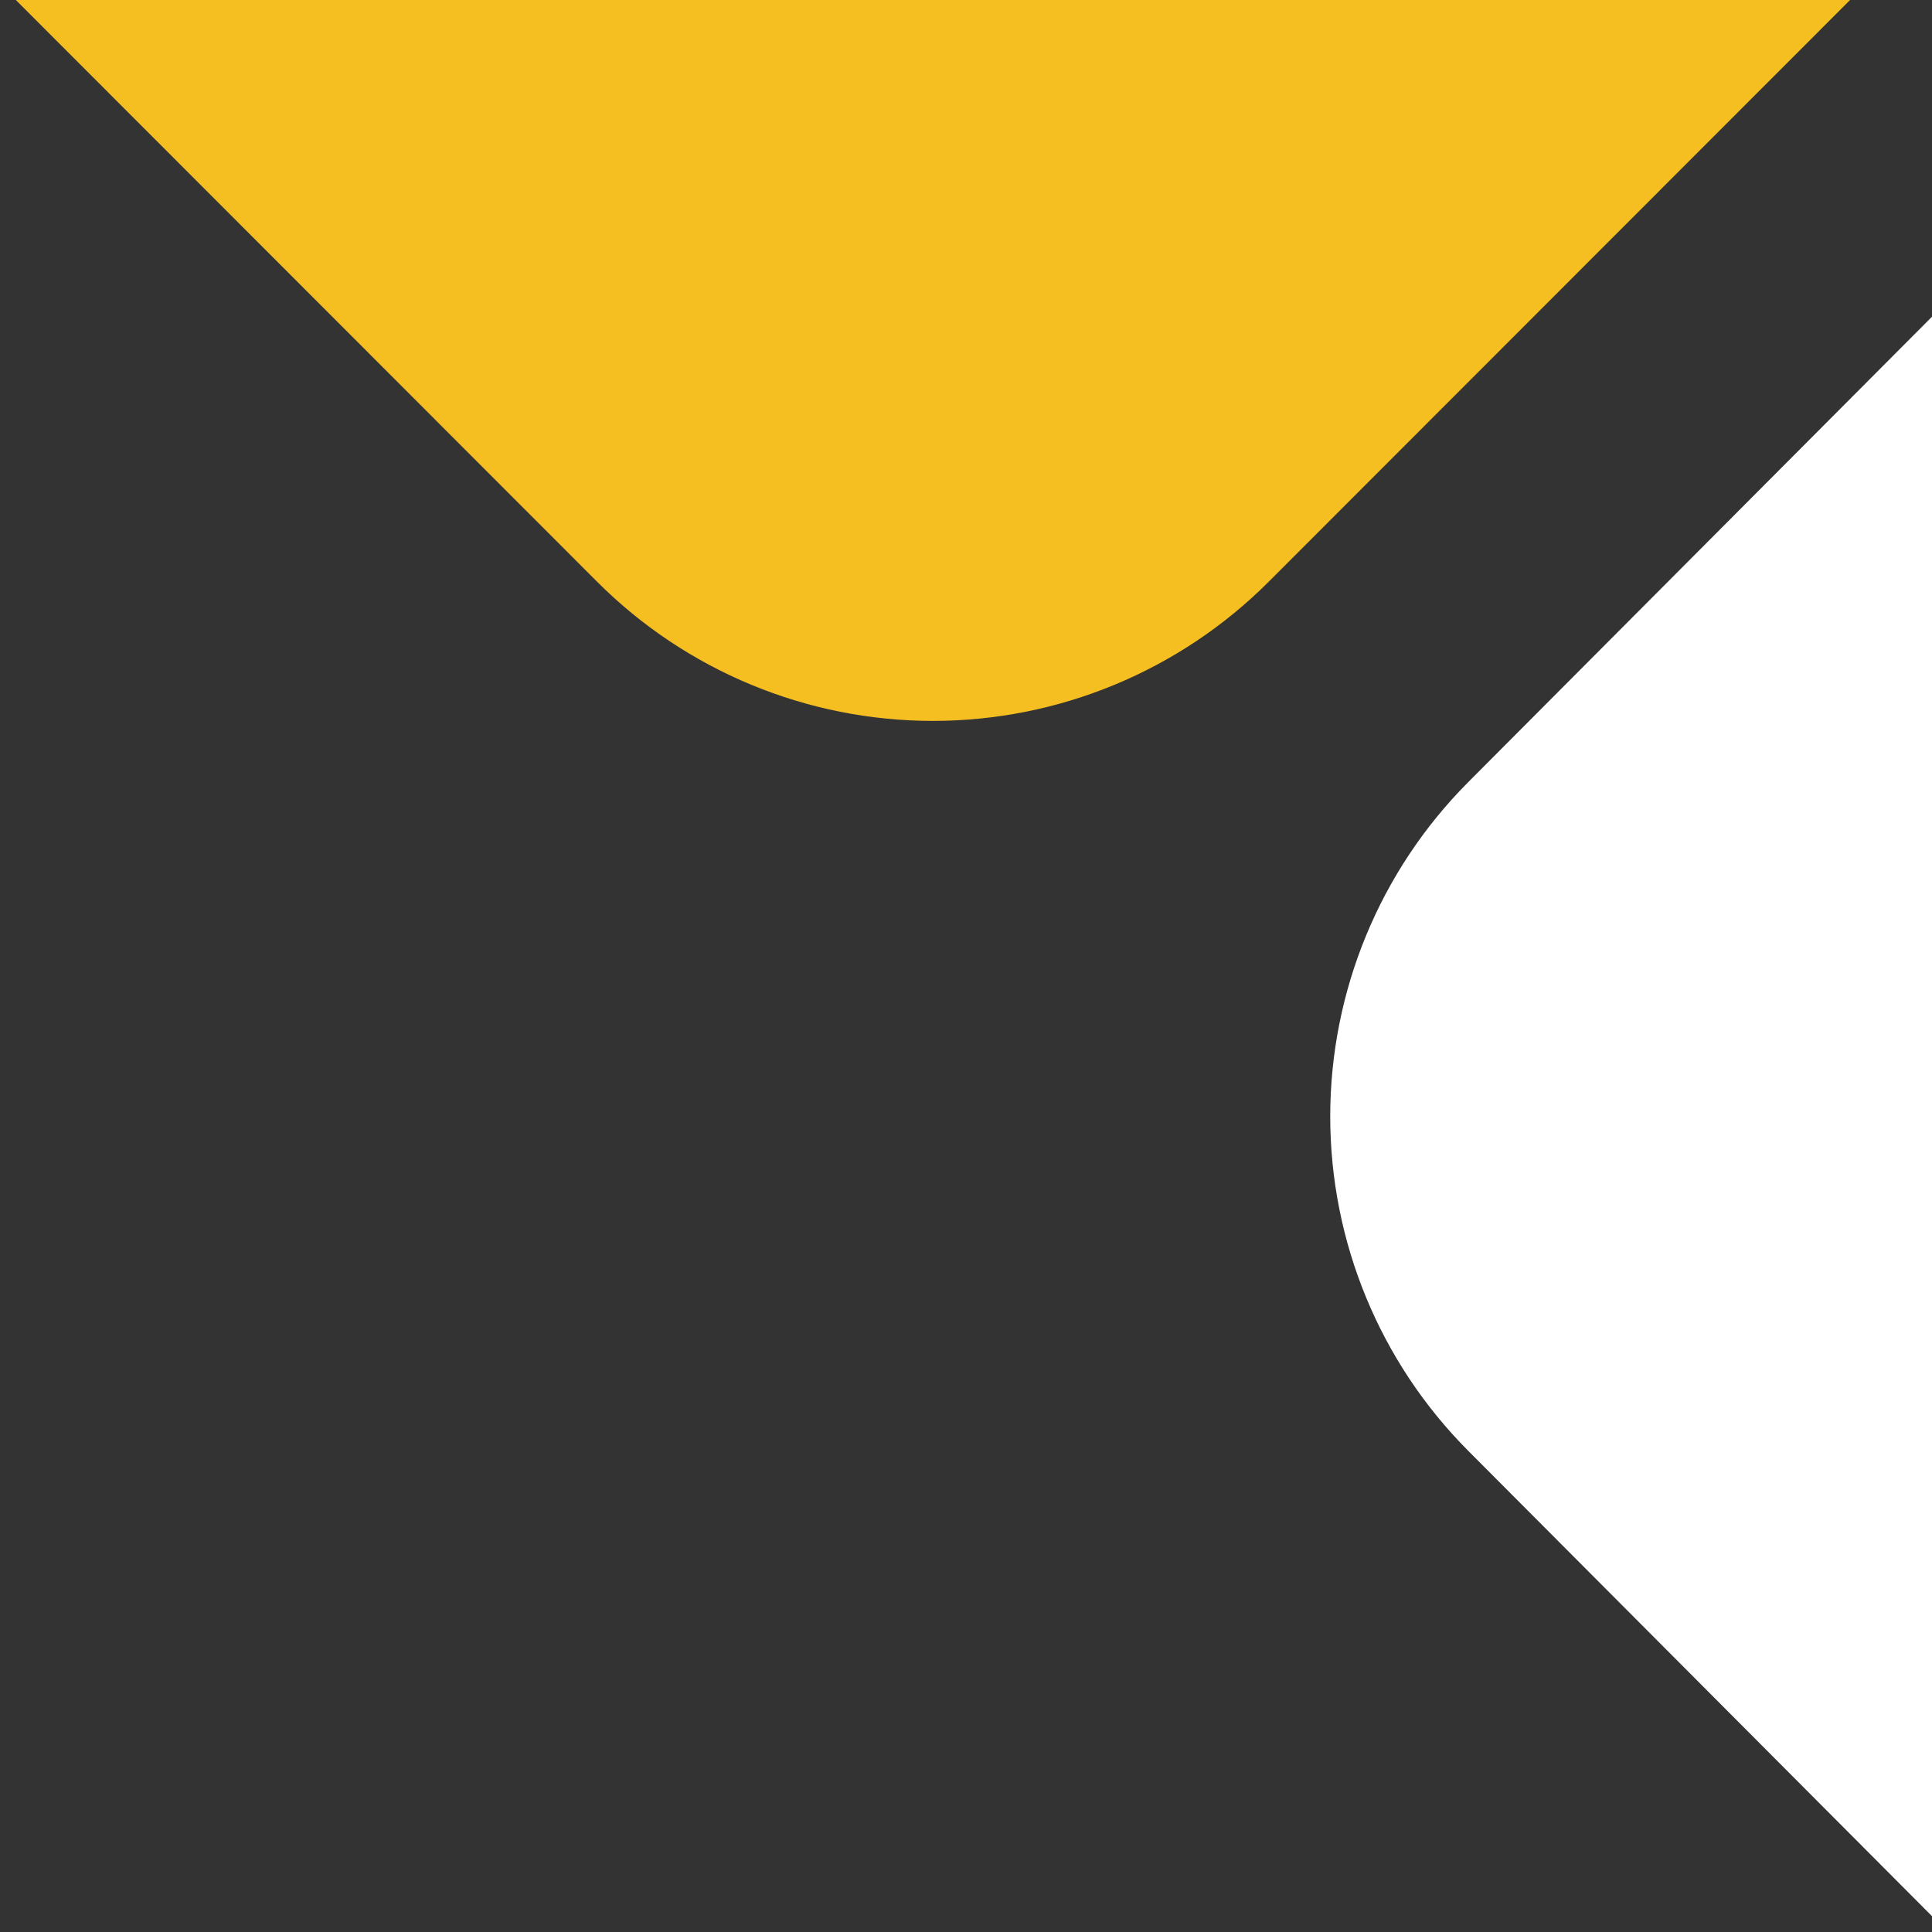
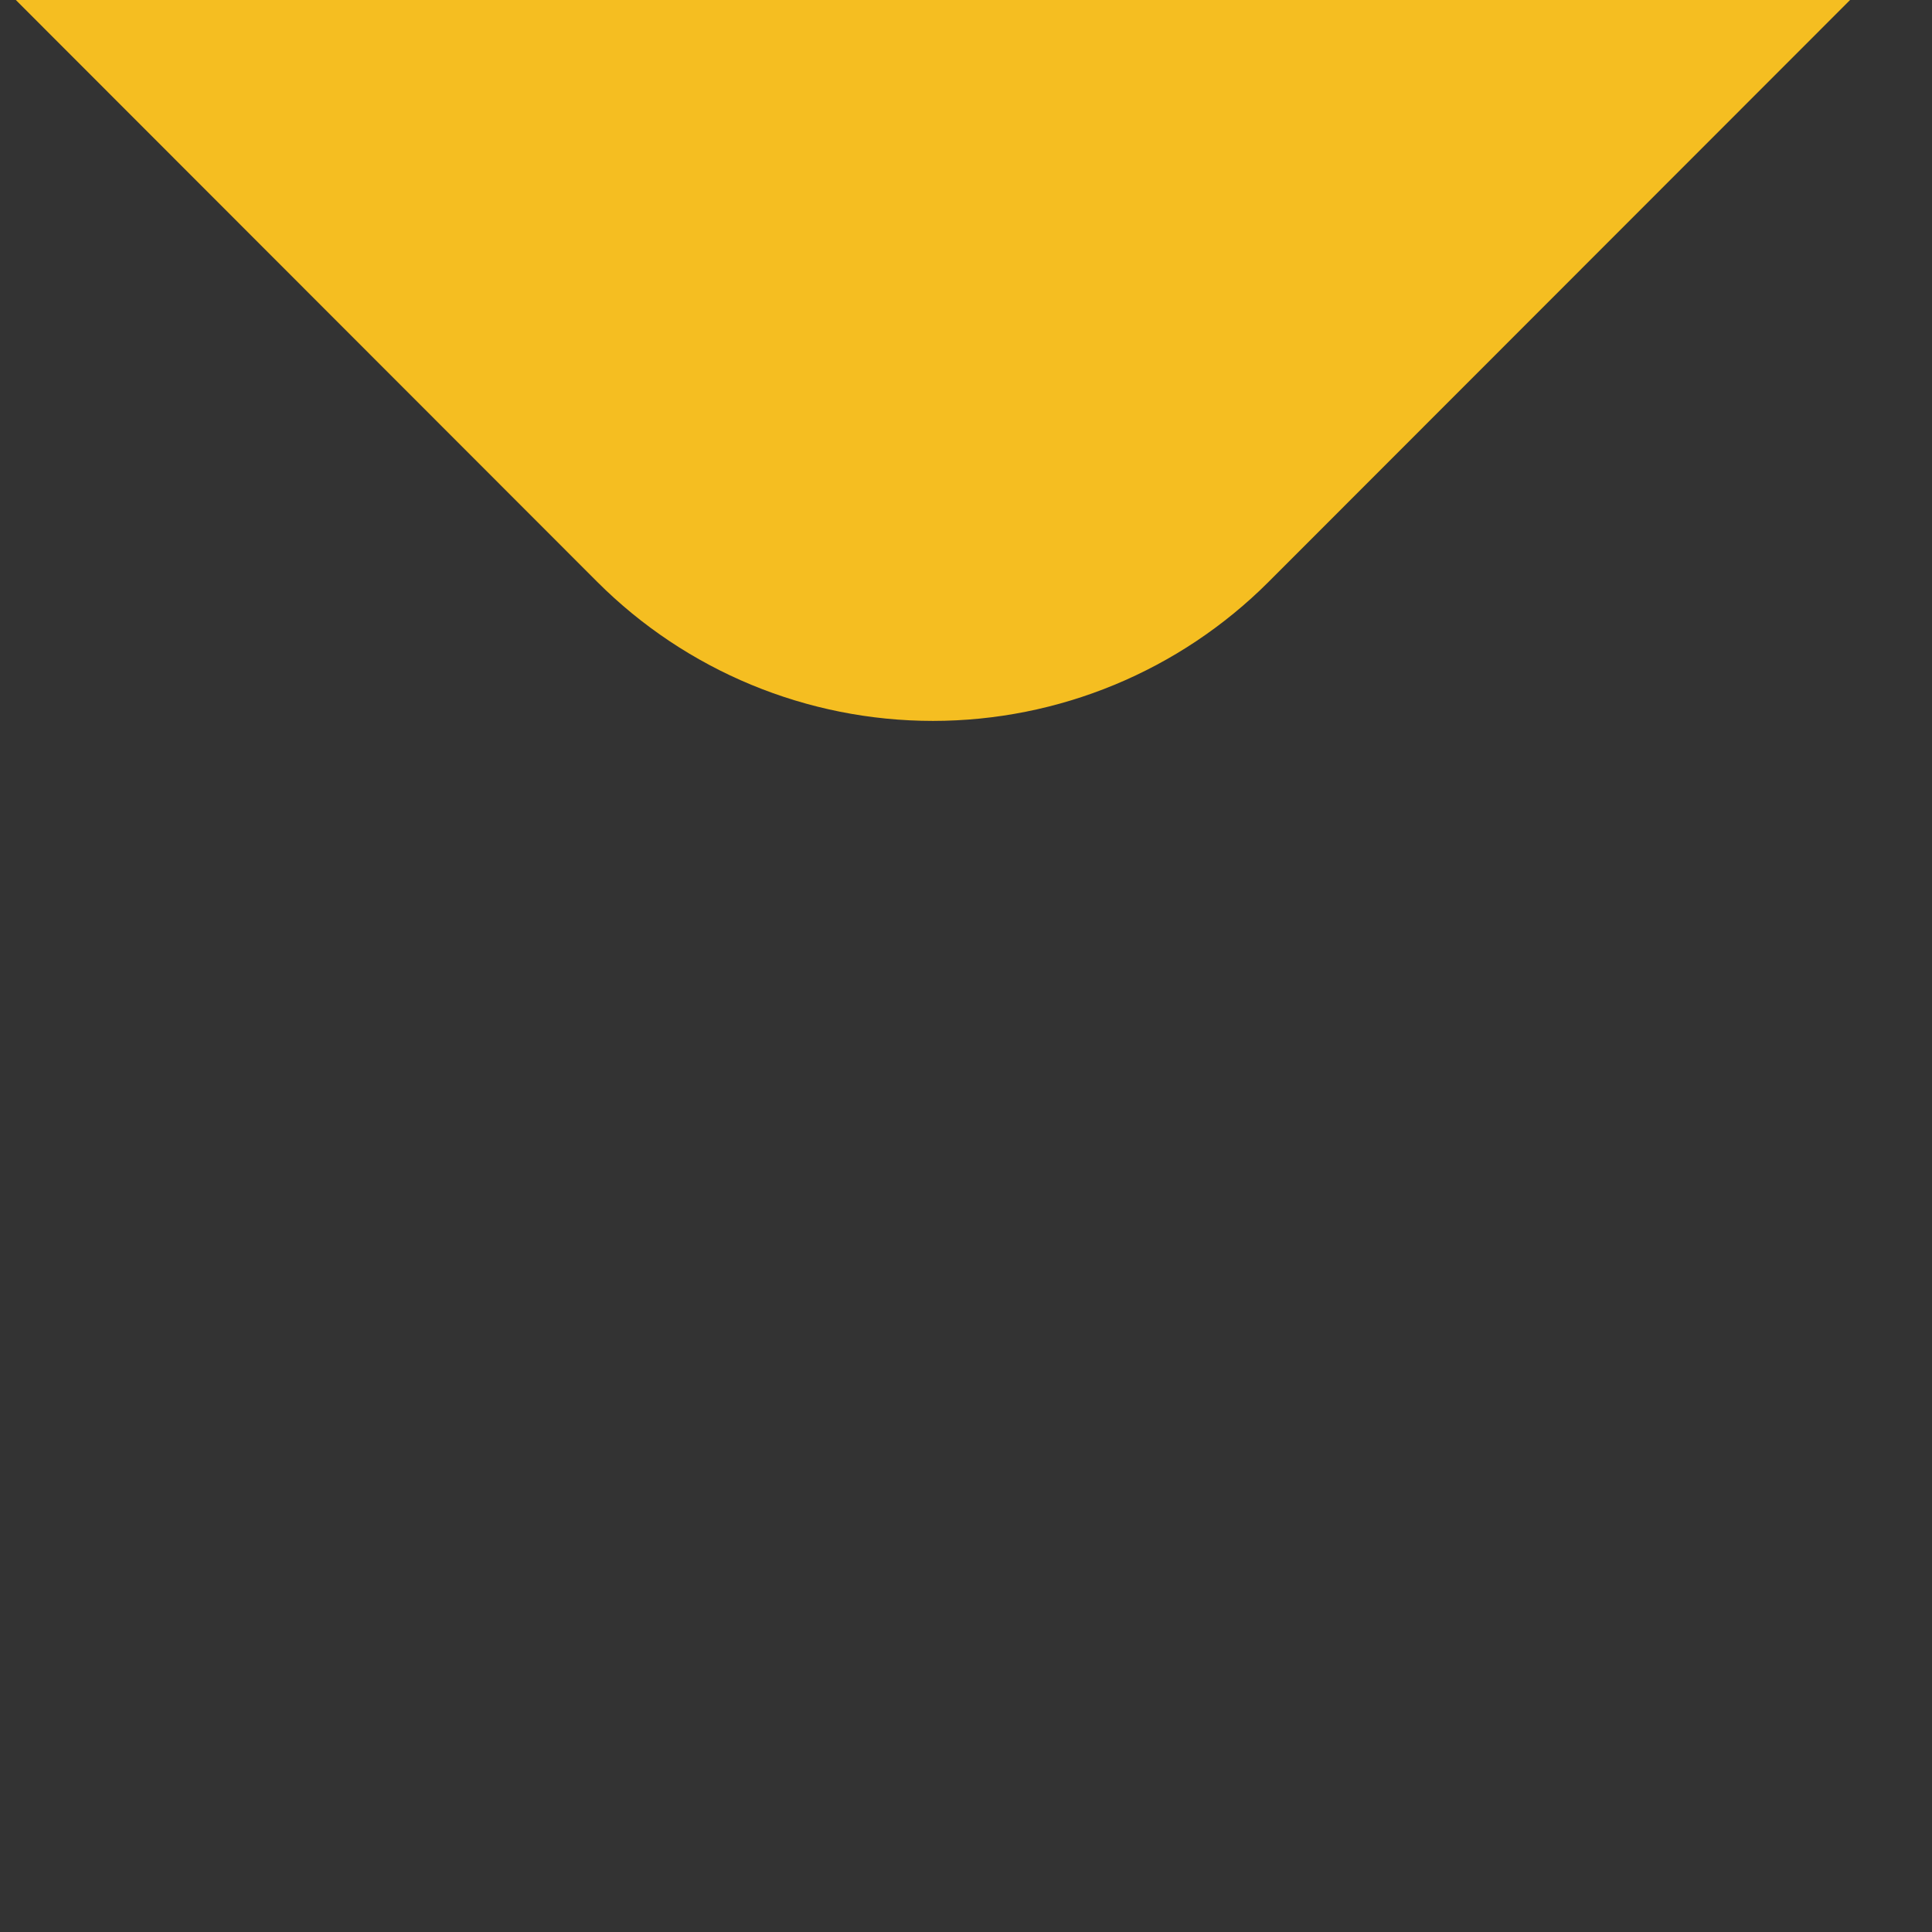
<svg xmlns="http://www.w3.org/2000/svg" width="122" height="122" viewBox="0 0 122 122" fill="none">
  <rect x="0" y="0" width="122" height="122" fill="#333333" stroke="none" />
  <g clip-path="url(#clip0_6025_1240)">
-     <path d="M37.715 36.744C43.337 42.365 50.961 45.523 58.91 45.523C66.86 45.523 74.485 42.365 80.106 36.744L116.826 0H1L37.715 36.744Z" fill="#F5BE21" />
-     <path d="M92.717 49.386C87.136 54.987 84 62.582 84 70.502C84 78.422 87.136 86.018 92.717 91.618L122 121V20L92.717 49.386Z" fill="white" />
+     <path d="M37.715 36.744C43.337 42.365 50.961 45.523 58.91 45.523C66.86 45.523 74.485 42.365 80.106 36.744L116.826 0H1Z" fill="#F5BE21" />
  </g>
  <defs>
    <clipPath id="clip0_6025_1240">
      <rect width="122" height="122" fill="white" />
    </clipPath>
  </defs>
</svg>